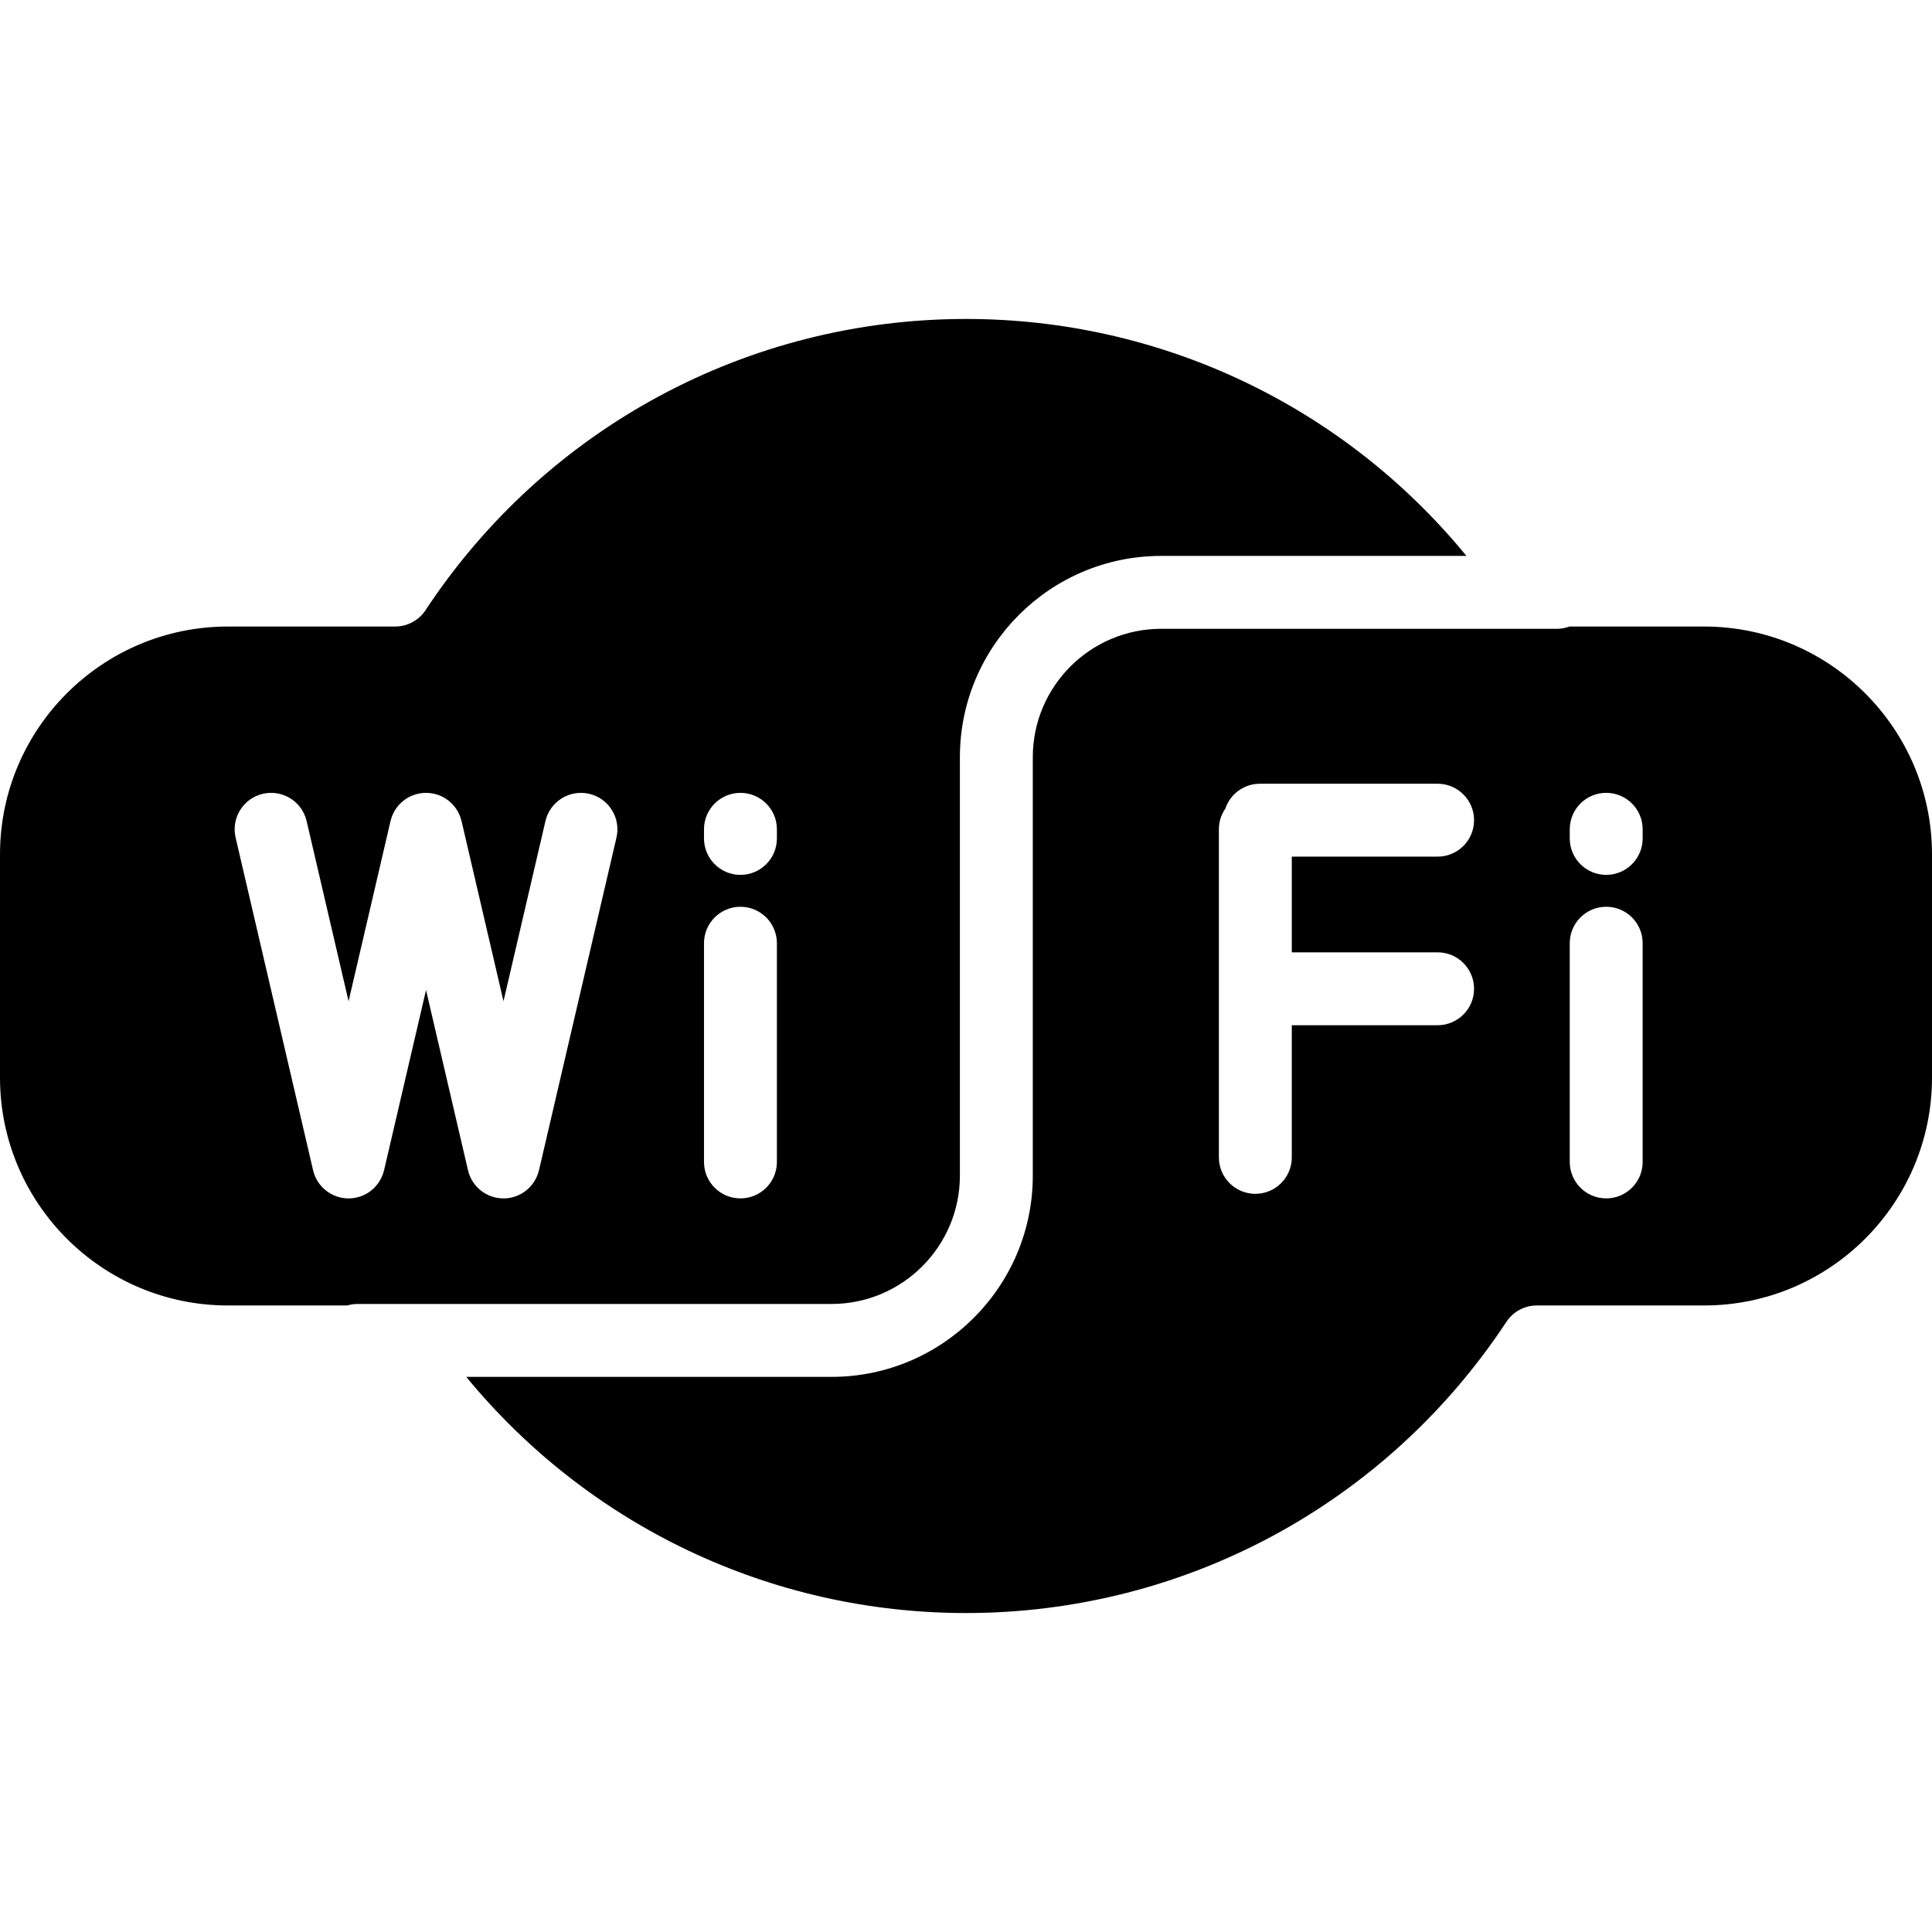
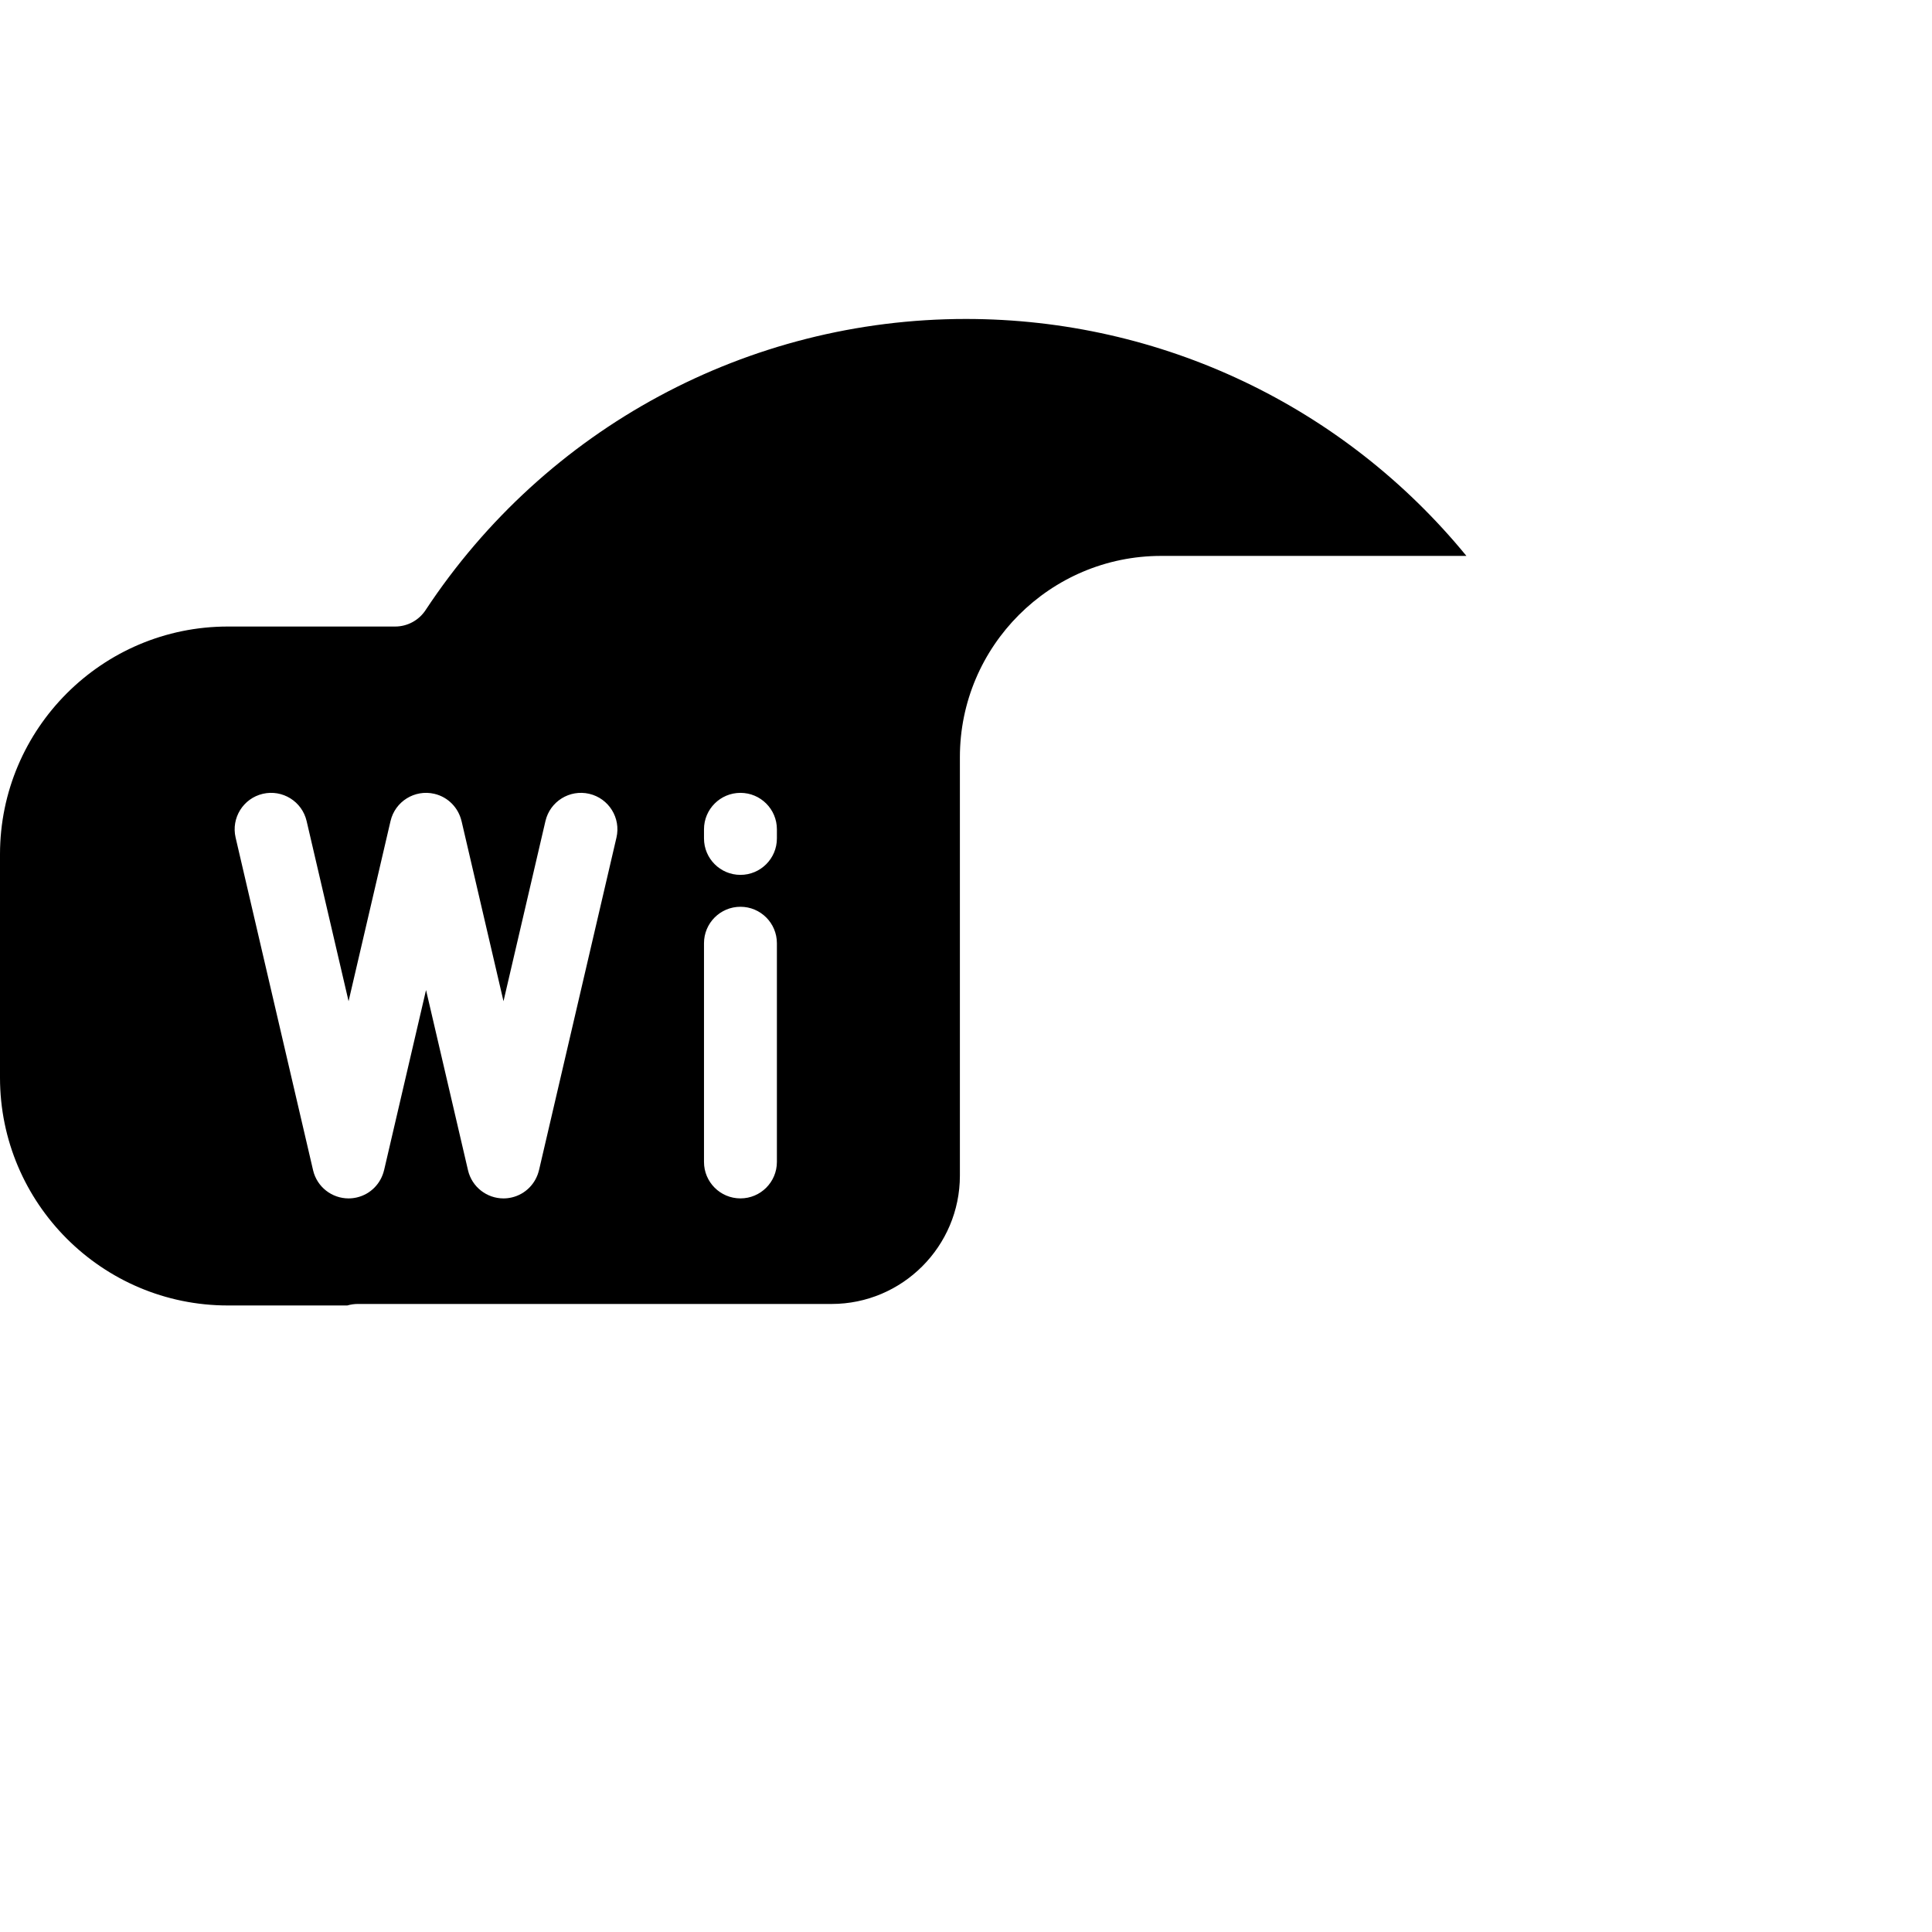
<svg xmlns="http://www.w3.org/2000/svg" fill="#000000" height="800px" width="800px" version="1.1" id="Layer_1" viewBox="0 0 424 424" xml:space="preserve">
  <g>
    <g>
      <g>
-         <path d="M374,137.5h-29.57c-0.87,0.32-1.79,0.5-2.77,0.5h-86.83c-15.53,0-28.17,12.64-28.17,28.17V258     c0,24.35-19.81,44.17-44.16,44.17h-80.18C129.18,334.86,169.17,354,212,354c47.86,0,92.2-23.89,118.6-63.91     c1.48-2.24,3.99-3.59,6.68-3.59H374c27.57,0,50-22.43,50-50v-49C424,159.93,401.57,137.5,374,137.5z M315.5,209     c4.42,0,8,3.58,8,8s-3.58,8-8,8h-32v29c0,4.42-3.58,8-8,8c-4.42,0-8-3.58-8-8v-72c0-1.69,0.52-3.25,1.42-4.55     c1.06-3.16,4.05-5.45,7.58-5.45h39c4.42,0,8,3.58,8,8s-3.58,8-8,8h-32v21H315.5z M360.5,255c0,4.42-3.58,8-8,8     c-4.42,0-8-3.58-8-8v-48c0-4.42,3.58-8,8-8c4.42,0,8,3.58,8,8V255z M360.5,184c0,4.42-3.58,8-8,8c-4.42,0-8-3.58-8-8v-2     c0-4.42,3.58-8,8-8c4.42,0,8,3.58,8,8V184z" />
        <path d="M210.66,258v-91.83c0-24.36,19.82-44.17,44.17-44.17h66.99C294.96,89.2,254.9,70,212,70     c-47.86,0-92.2,23.89-118.61,63.91c-1.48,2.24-3.99,3.59-6.67,3.59H50c-27.57,0-50,22.43-50,50v49c0,27.57,22.43,50,50,50h26.22     c0.72-0.21,1.49-0.33,2.28-0.33h104C198.03,286.17,210.66,273.53,210.66,258z M135.29,183.817l-17,73l-0.007-0.002     c-0.671,2.872-2.903,5.264-5.97,5.979c-0.61,0.142-1.221,0.21-1.821,0.21c-3.636,0-6.925-2.494-7.785-6.188l-9.208-39.542     l-9.208,39.542l-0.007-0.002c-0.671,2.872-2.903,5.264-5.97,5.979c-0.61,0.142-1.221,0.21-1.821,0.21     c-3.636,0-6.925-2.494-7.785-6.188l-17-73c-1.002-4.303,1.674-8.604,5.977-9.606c4.302-1.001,8.604,1.674,9.606,5.978     l9.208,39.542l9.208-39.542c1.002-4.303,5.301-6.976,9.606-5.978c3.067,0.715,5.298,3.107,5.97,5.979l0.007-0.002l9.208,39.542     l9.208-39.542c1.002-4.303,5.302-6.976,9.606-5.978C133.616,175.213,136.292,179.514,135.29,183.817z M170.499,255.002     c0,4.418-3.582,8-8,8c-4.418,0-8-3.582-8-8v-48c0-4.418,3.582-8,8-8c4.418,0,8,3.582,8,8V255.002z M170.499,184.002     c0,4.418-3.582,8-8,8c-4.418,0-8-3.582-8-8v-2c0-4.418,3.582-8,8-8c4.418,0,8,3.582,8,8V184.002z" />
      </g>
    </g>
  </g>
</svg>